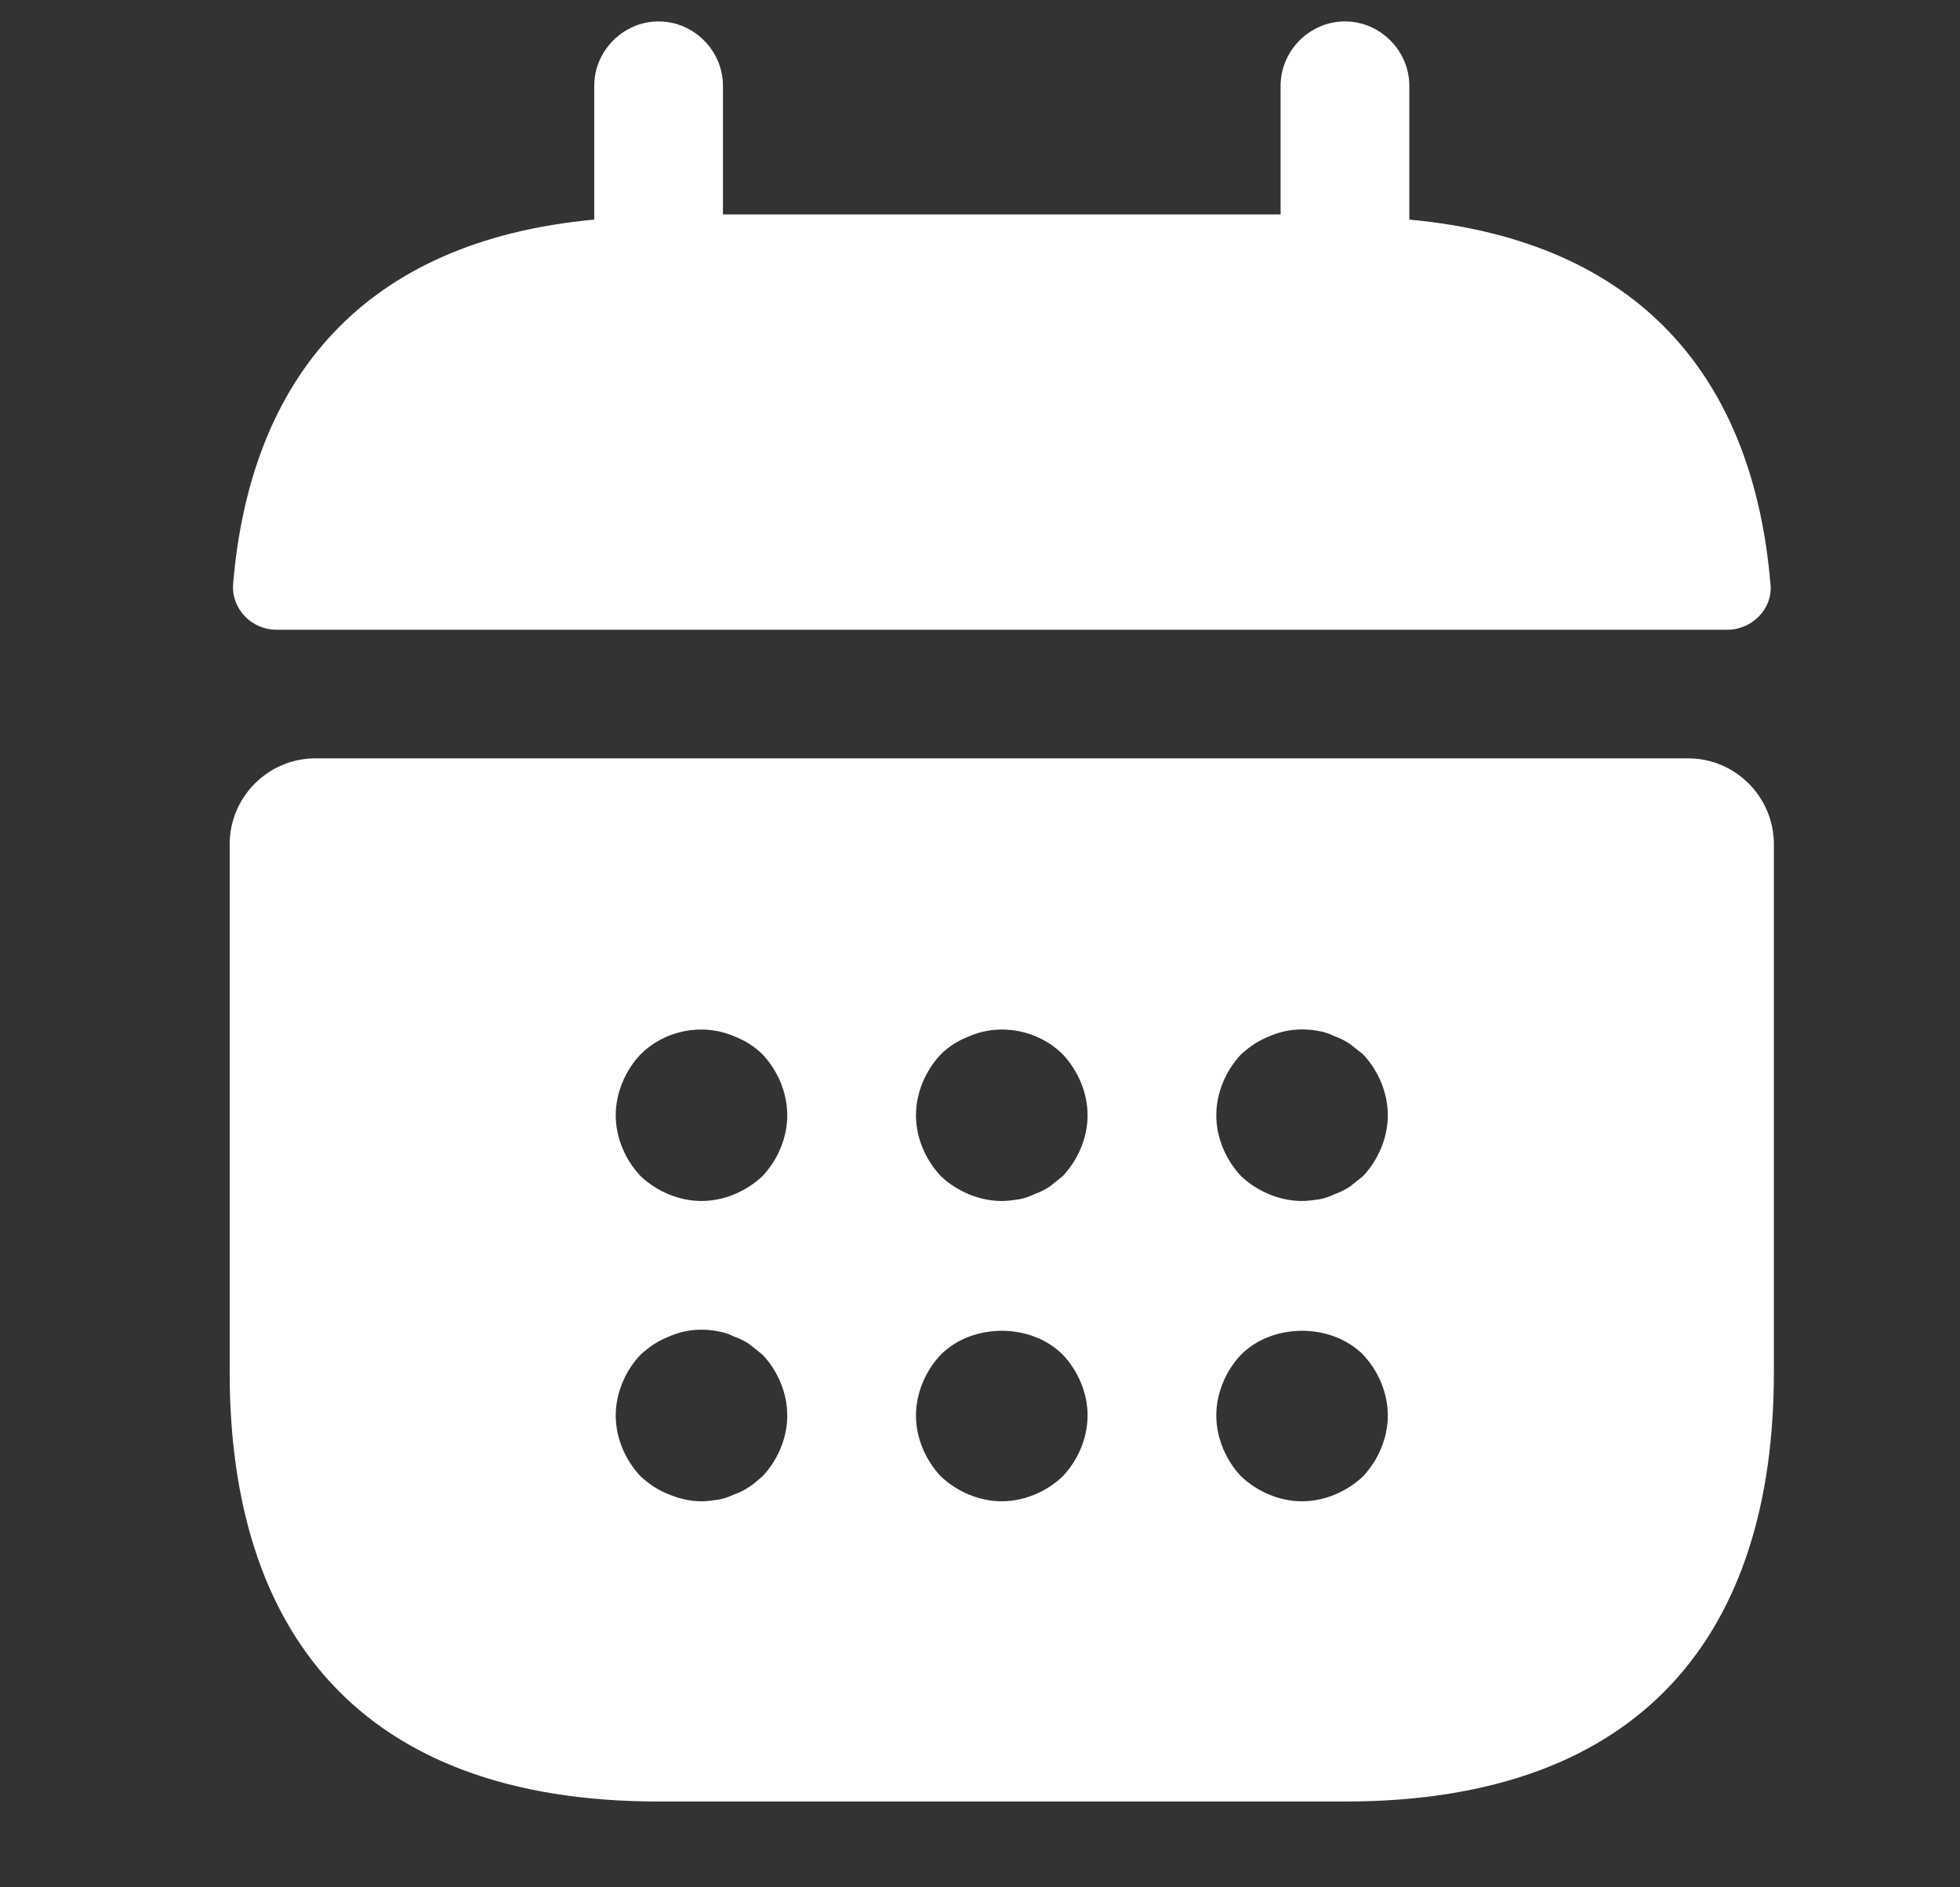
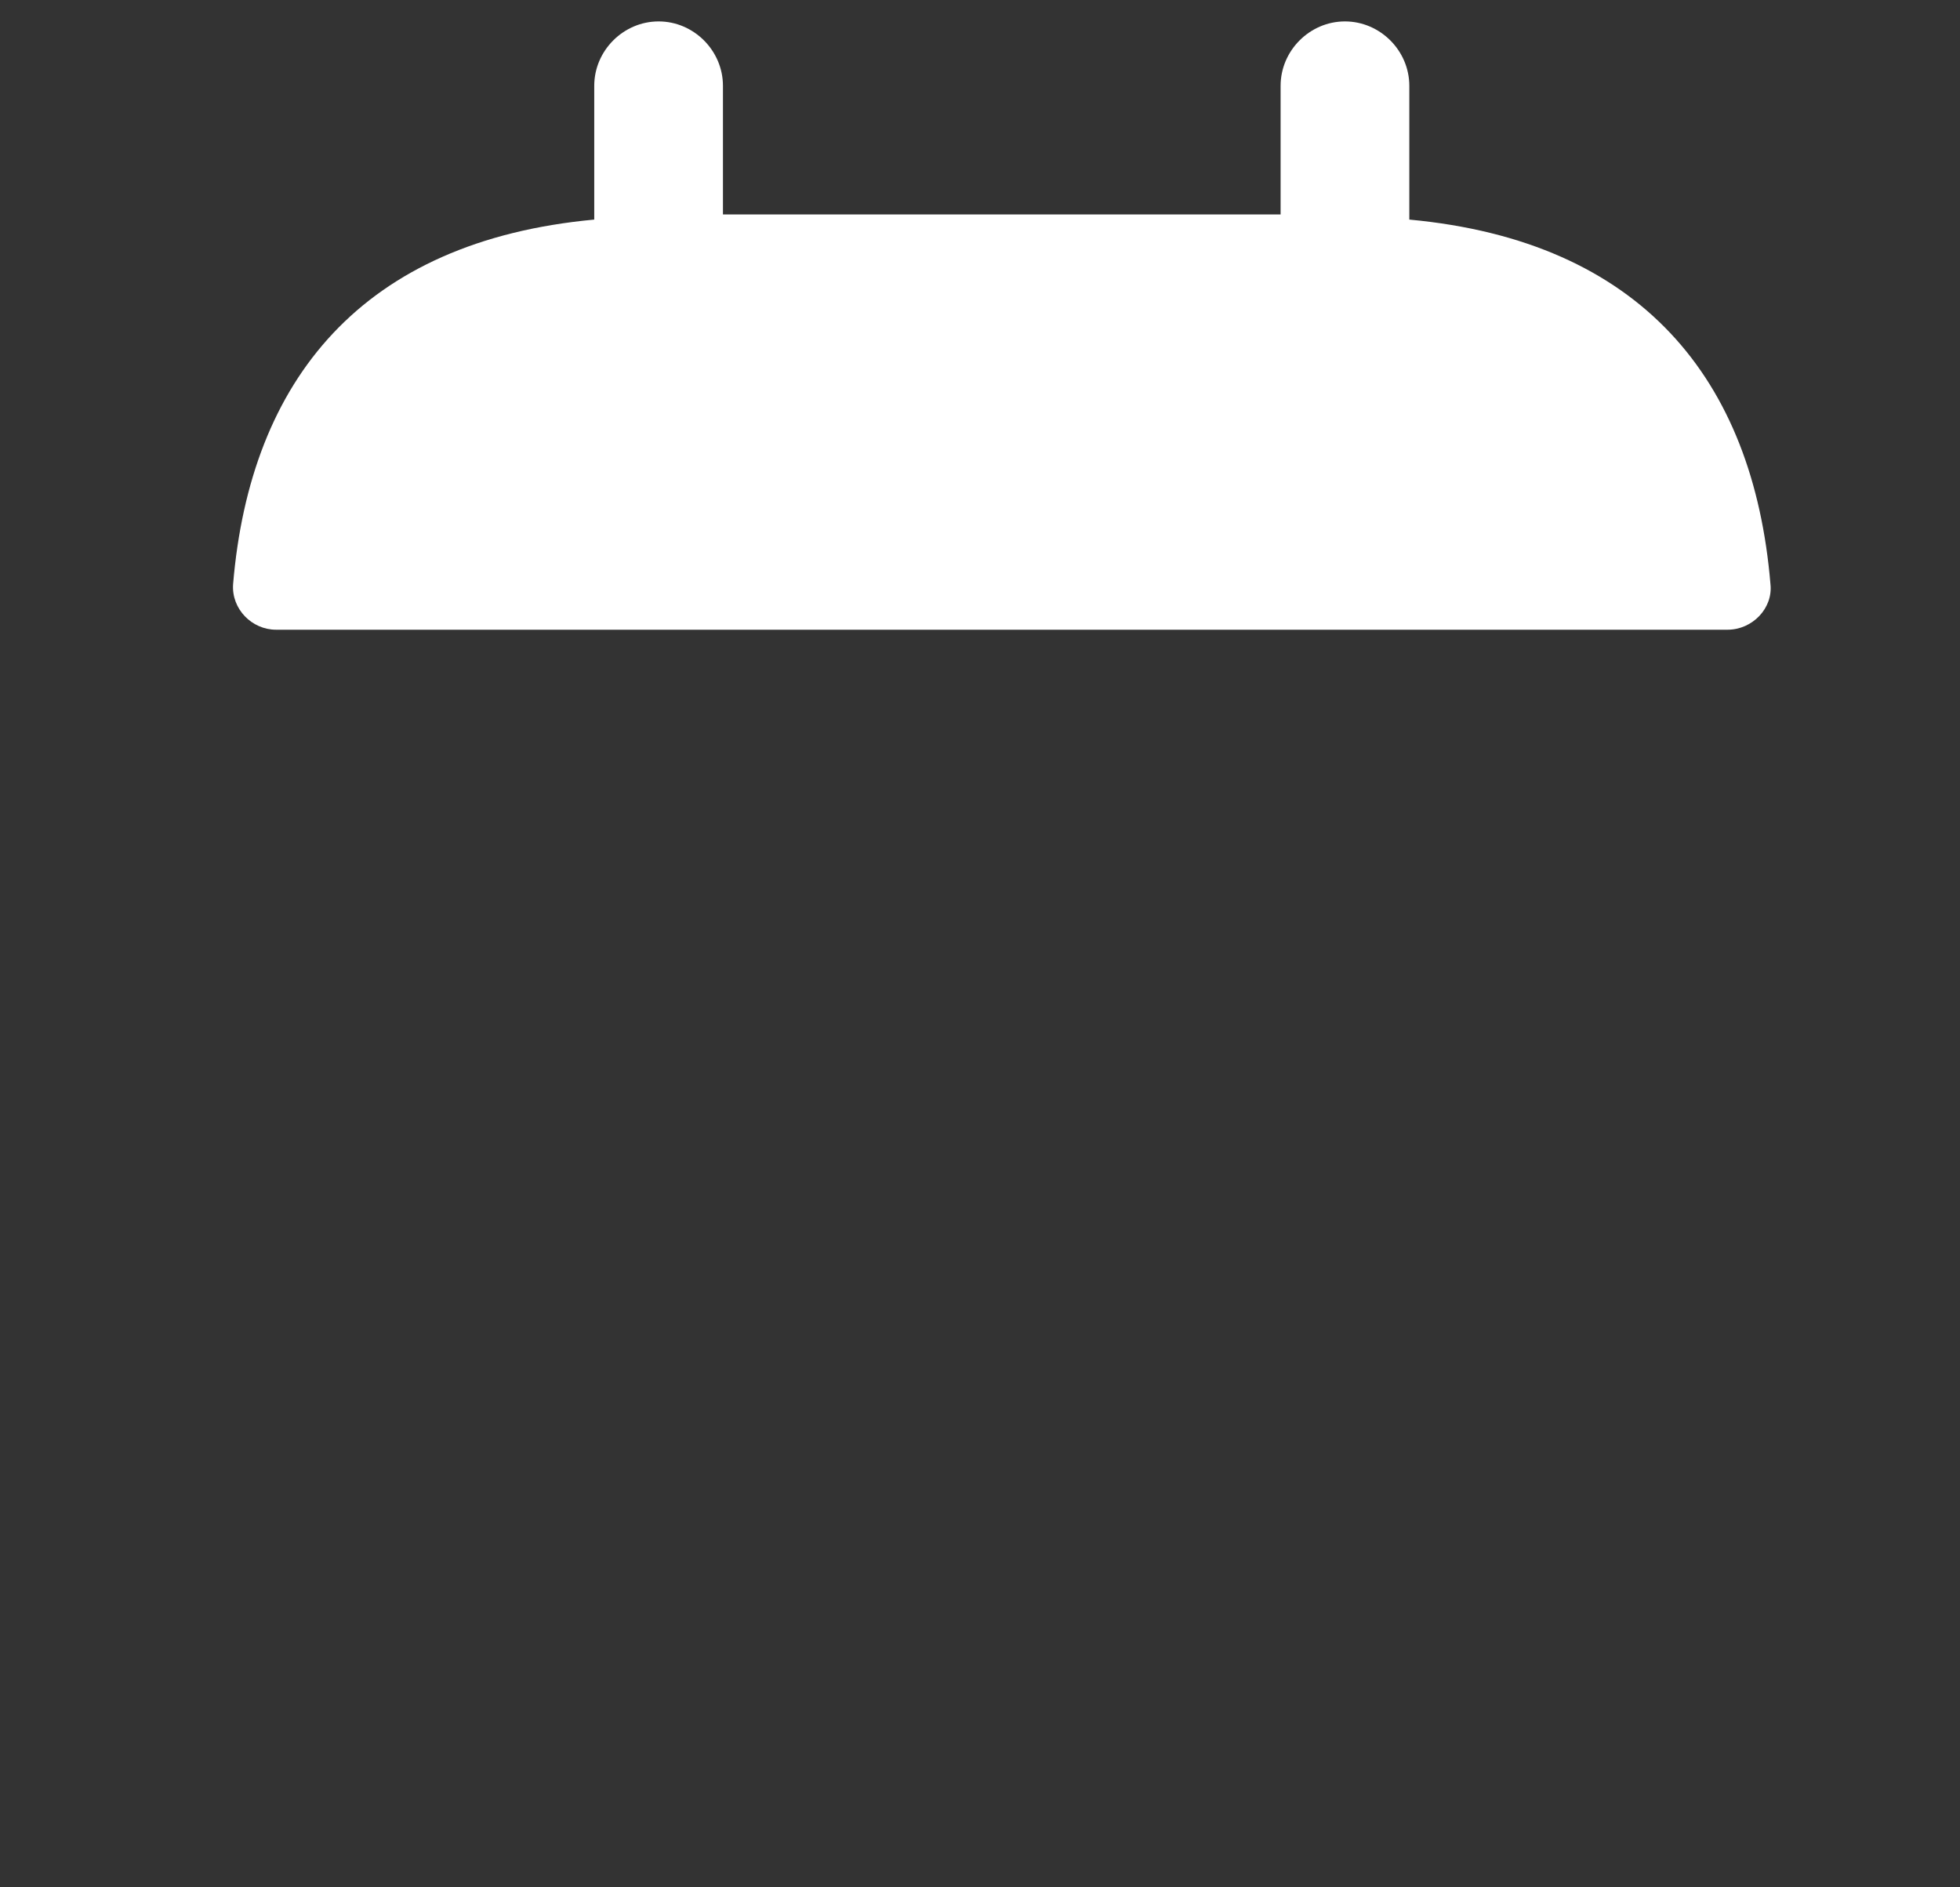
<svg xmlns="http://www.w3.org/2000/svg" width="27" height="26" viewBox="0 0 27 26" fill="none">
  <rect x="0" y="0" width="27" height="26" fill="#333333" stroke="none" />
  <path d="M19.414 3.025V1.182C19.414 0.697 19.012 0.295 18.527 0.295C18.043 0.295 17.641 0.697 17.641 1.182V2.954H9.959V1.182C9.959 0.697 9.557 0.295 9.073 0.295C8.588 0.295 8.186 0.697 8.186 1.182V3.025C4.996 3.321 3.447 5.224 3.211 8.048C3.187 8.391 3.471 8.675 3.802 8.675H23.798C24.141 8.675 24.425 8.379 24.389 8.048C24.153 5.224 22.605 3.321 19.414 3.025Z" fill="white" />
-   <path d="M23.255 10.447H4.345C3.695 10.447 3.164 10.979 3.164 11.629V18.909C3.164 22.454 4.936 24.818 9.073 24.818H18.527C22.664 24.818 24.436 22.454 24.436 18.909V11.629C24.436 10.979 23.905 10.447 23.255 10.447ZM10.503 20.339C10.444 20.386 10.385 20.445 10.325 20.481C10.255 20.528 10.184 20.564 10.113 20.587C10.042 20.623 9.971 20.646 9.9 20.658C9.817 20.67 9.746 20.682 9.664 20.682C9.51 20.682 9.356 20.646 9.215 20.587C9.061 20.528 8.943 20.445 8.825 20.339C8.612 20.114 8.482 19.807 8.482 19.5C8.482 19.193 8.612 18.885 8.825 18.661C8.943 18.555 9.061 18.472 9.215 18.413C9.427 18.318 9.664 18.294 9.9 18.342C9.971 18.354 10.042 18.377 10.113 18.413C10.184 18.436 10.255 18.472 10.325 18.519C10.385 18.566 10.444 18.614 10.503 18.661C10.716 18.885 10.845 19.193 10.845 19.5C10.845 19.807 10.716 20.114 10.503 20.339ZM10.503 16.203C10.278 16.415 9.971 16.545 9.664 16.545C9.356 16.545 9.049 16.415 8.825 16.203C8.612 15.978 8.482 15.671 8.482 15.364C8.482 15.056 8.612 14.749 8.825 14.524C9.155 14.194 9.675 14.087 10.113 14.276C10.266 14.335 10.396 14.418 10.503 14.524C10.716 14.749 10.845 15.056 10.845 15.364C10.845 15.671 10.716 15.978 10.503 16.203ZM14.639 20.339C14.415 20.552 14.107 20.682 13.8 20.682C13.493 20.682 13.185 20.552 12.961 20.339C12.748 20.114 12.618 19.807 12.618 19.5C12.618 19.193 12.748 18.885 12.961 18.661C13.398 18.224 14.202 18.224 14.639 18.661C14.852 18.885 14.982 19.193 14.982 19.5C14.982 19.807 14.852 20.114 14.639 20.339ZM14.639 16.203C14.58 16.25 14.521 16.297 14.462 16.345C14.391 16.392 14.32 16.427 14.249 16.451C14.178 16.486 14.107 16.51 14.036 16.522C13.954 16.534 13.883 16.545 13.8 16.545C13.493 16.545 13.185 16.415 12.961 16.203C12.748 15.978 12.618 15.671 12.618 15.364C12.618 15.056 12.748 14.749 12.961 14.524C13.067 14.418 13.197 14.335 13.351 14.276C13.788 14.087 14.308 14.194 14.639 14.524C14.852 14.749 14.982 15.056 14.982 15.364C14.982 15.671 14.852 15.978 14.639 16.203ZM18.776 20.339C18.551 20.552 18.244 20.682 17.936 20.682C17.629 20.682 17.322 20.552 17.097 20.339C16.885 20.114 16.755 19.807 16.755 19.5C16.755 19.193 16.885 18.885 17.097 18.661C17.535 18.224 18.338 18.224 18.776 18.661C18.988 18.885 19.118 19.193 19.118 19.5C19.118 19.807 18.988 20.114 18.776 20.339ZM18.776 16.203C18.716 16.25 18.657 16.297 18.598 16.345C18.527 16.392 18.456 16.427 18.386 16.451C18.315 16.486 18.244 16.51 18.173 16.522C18.09 16.534 18.007 16.545 17.936 16.545C17.629 16.545 17.322 16.415 17.097 16.203C16.885 15.978 16.755 15.671 16.755 15.364C16.755 15.056 16.885 14.749 17.097 14.524C17.215 14.418 17.334 14.335 17.487 14.276C17.7 14.182 17.936 14.158 18.173 14.205C18.244 14.217 18.315 14.241 18.386 14.276C18.456 14.3 18.527 14.335 18.598 14.383C18.657 14.43 18.716 14.477 18.776 14.524C18.988 14.749 19.118 15.056 19.118 15.364C19.118 15.671 18.988 15.978 18.776 16.203Z" fill="white" />
</svg>